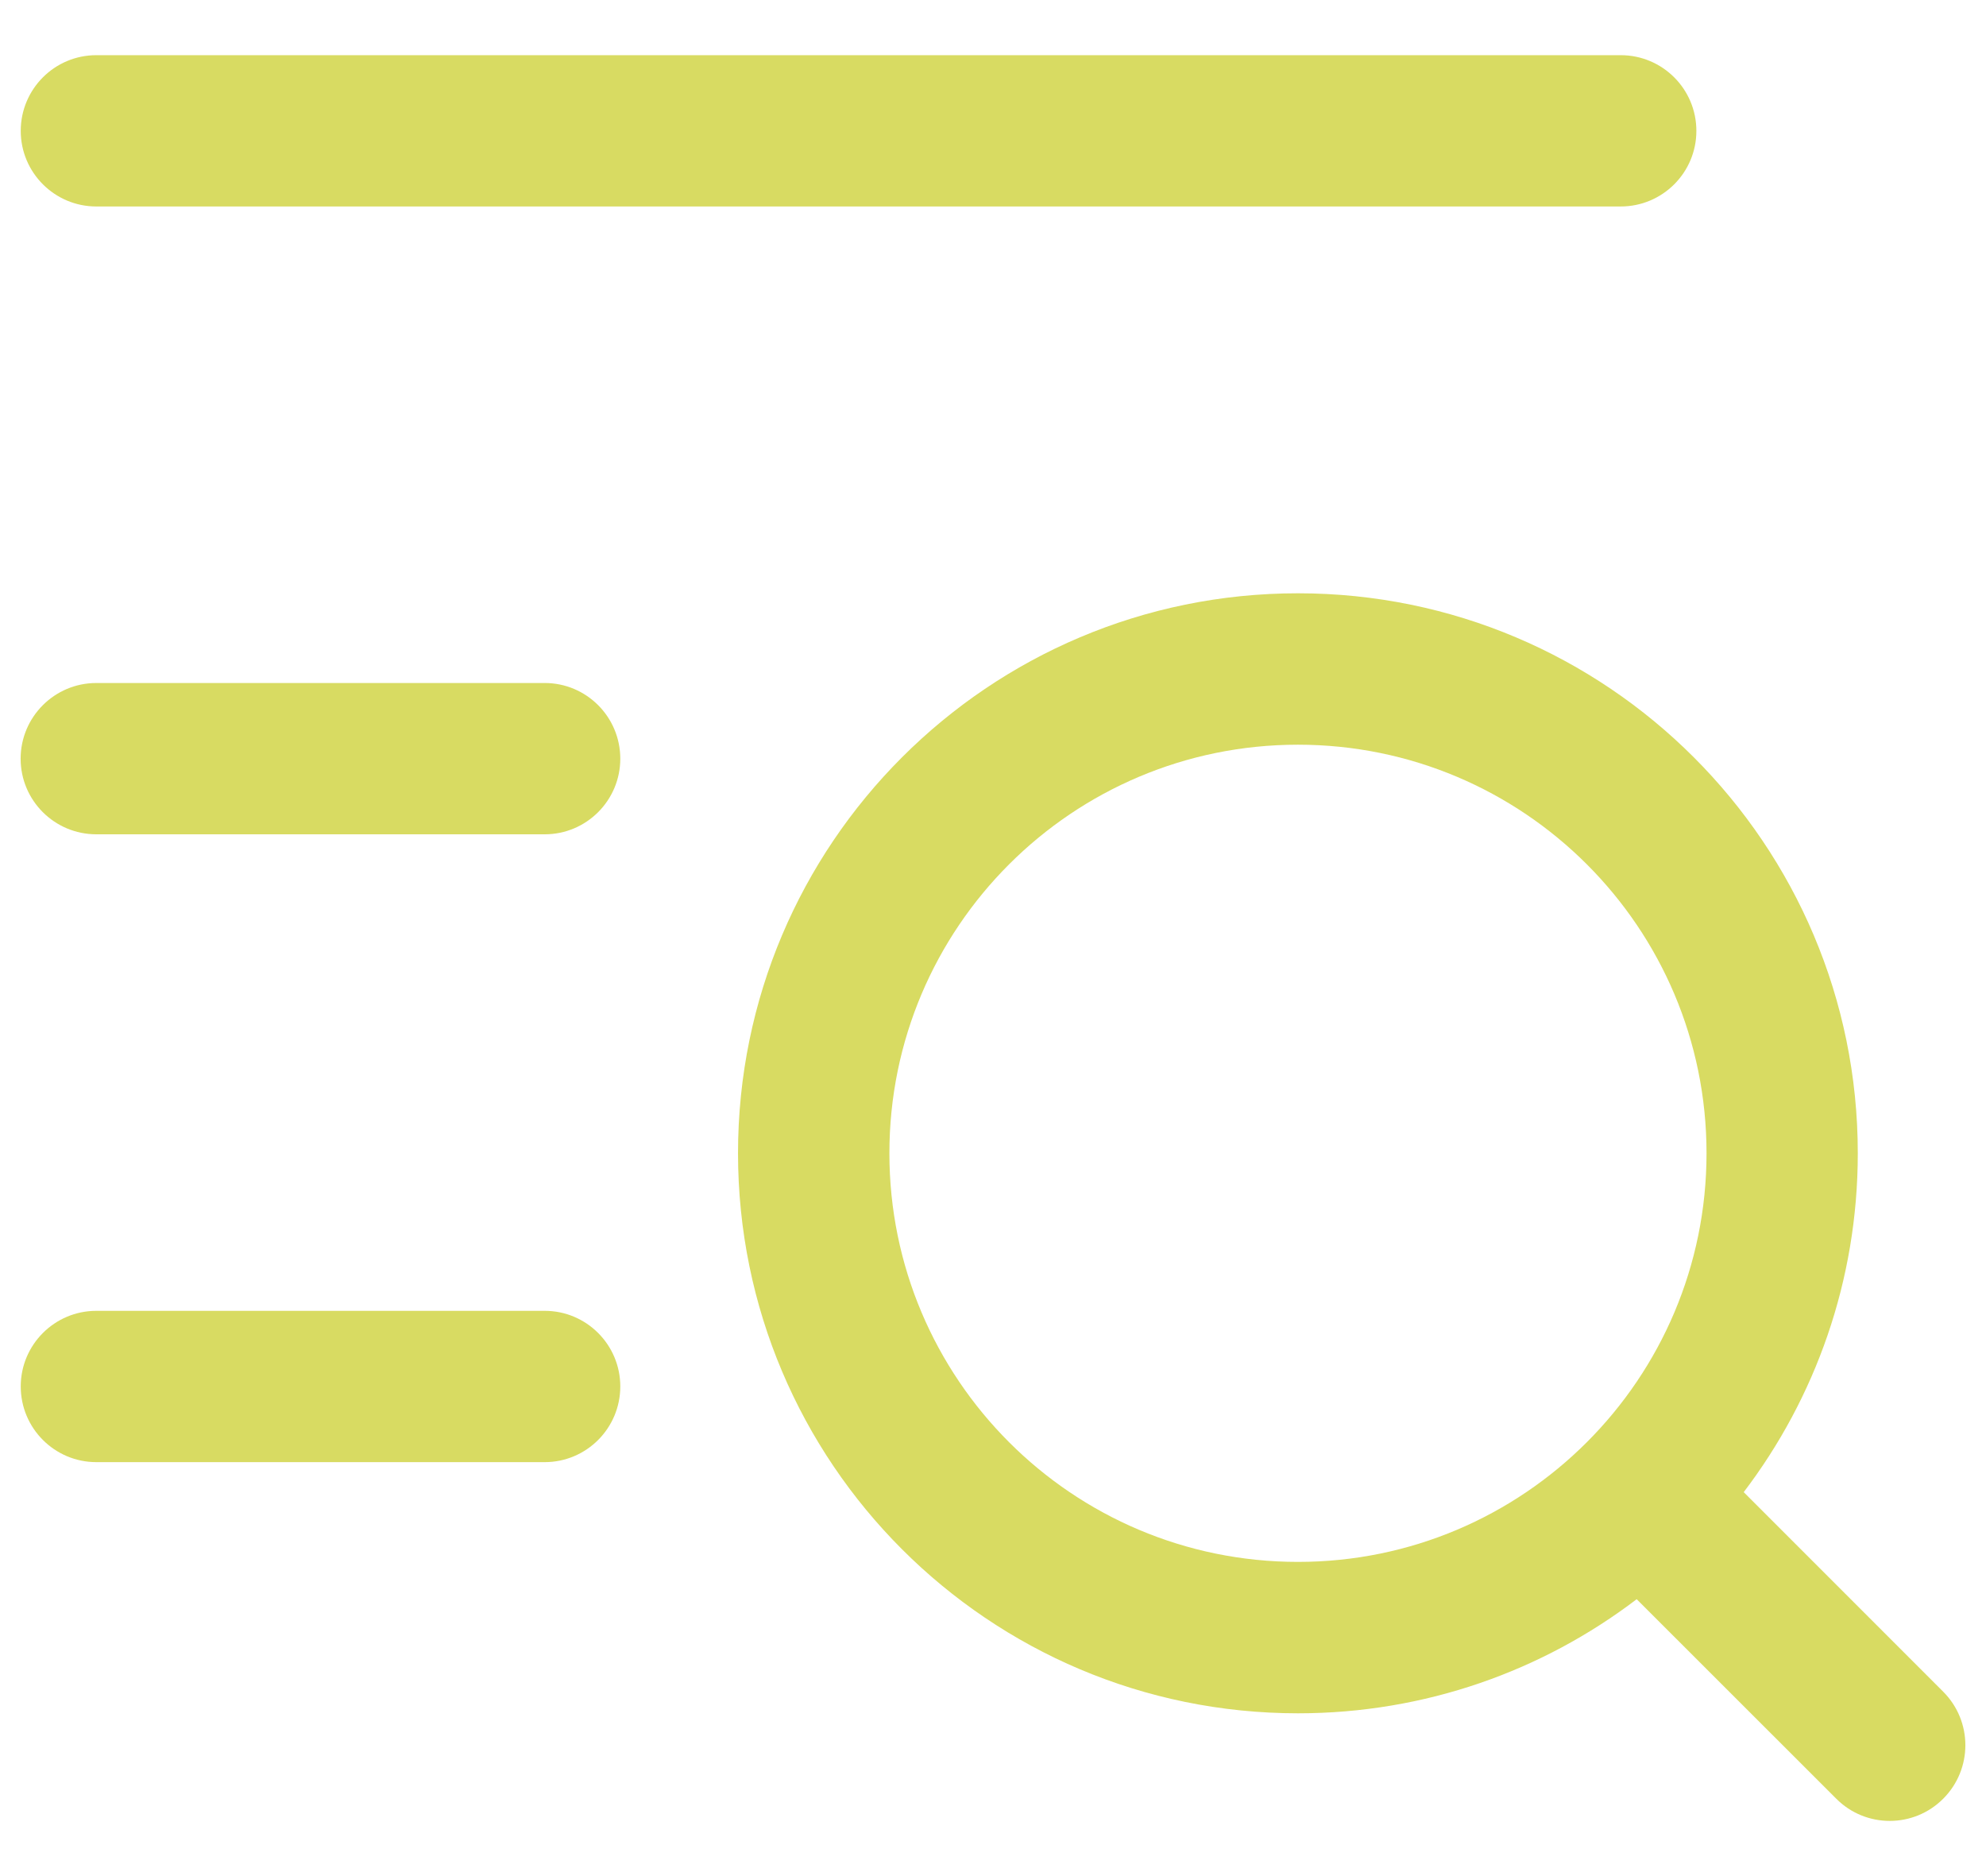
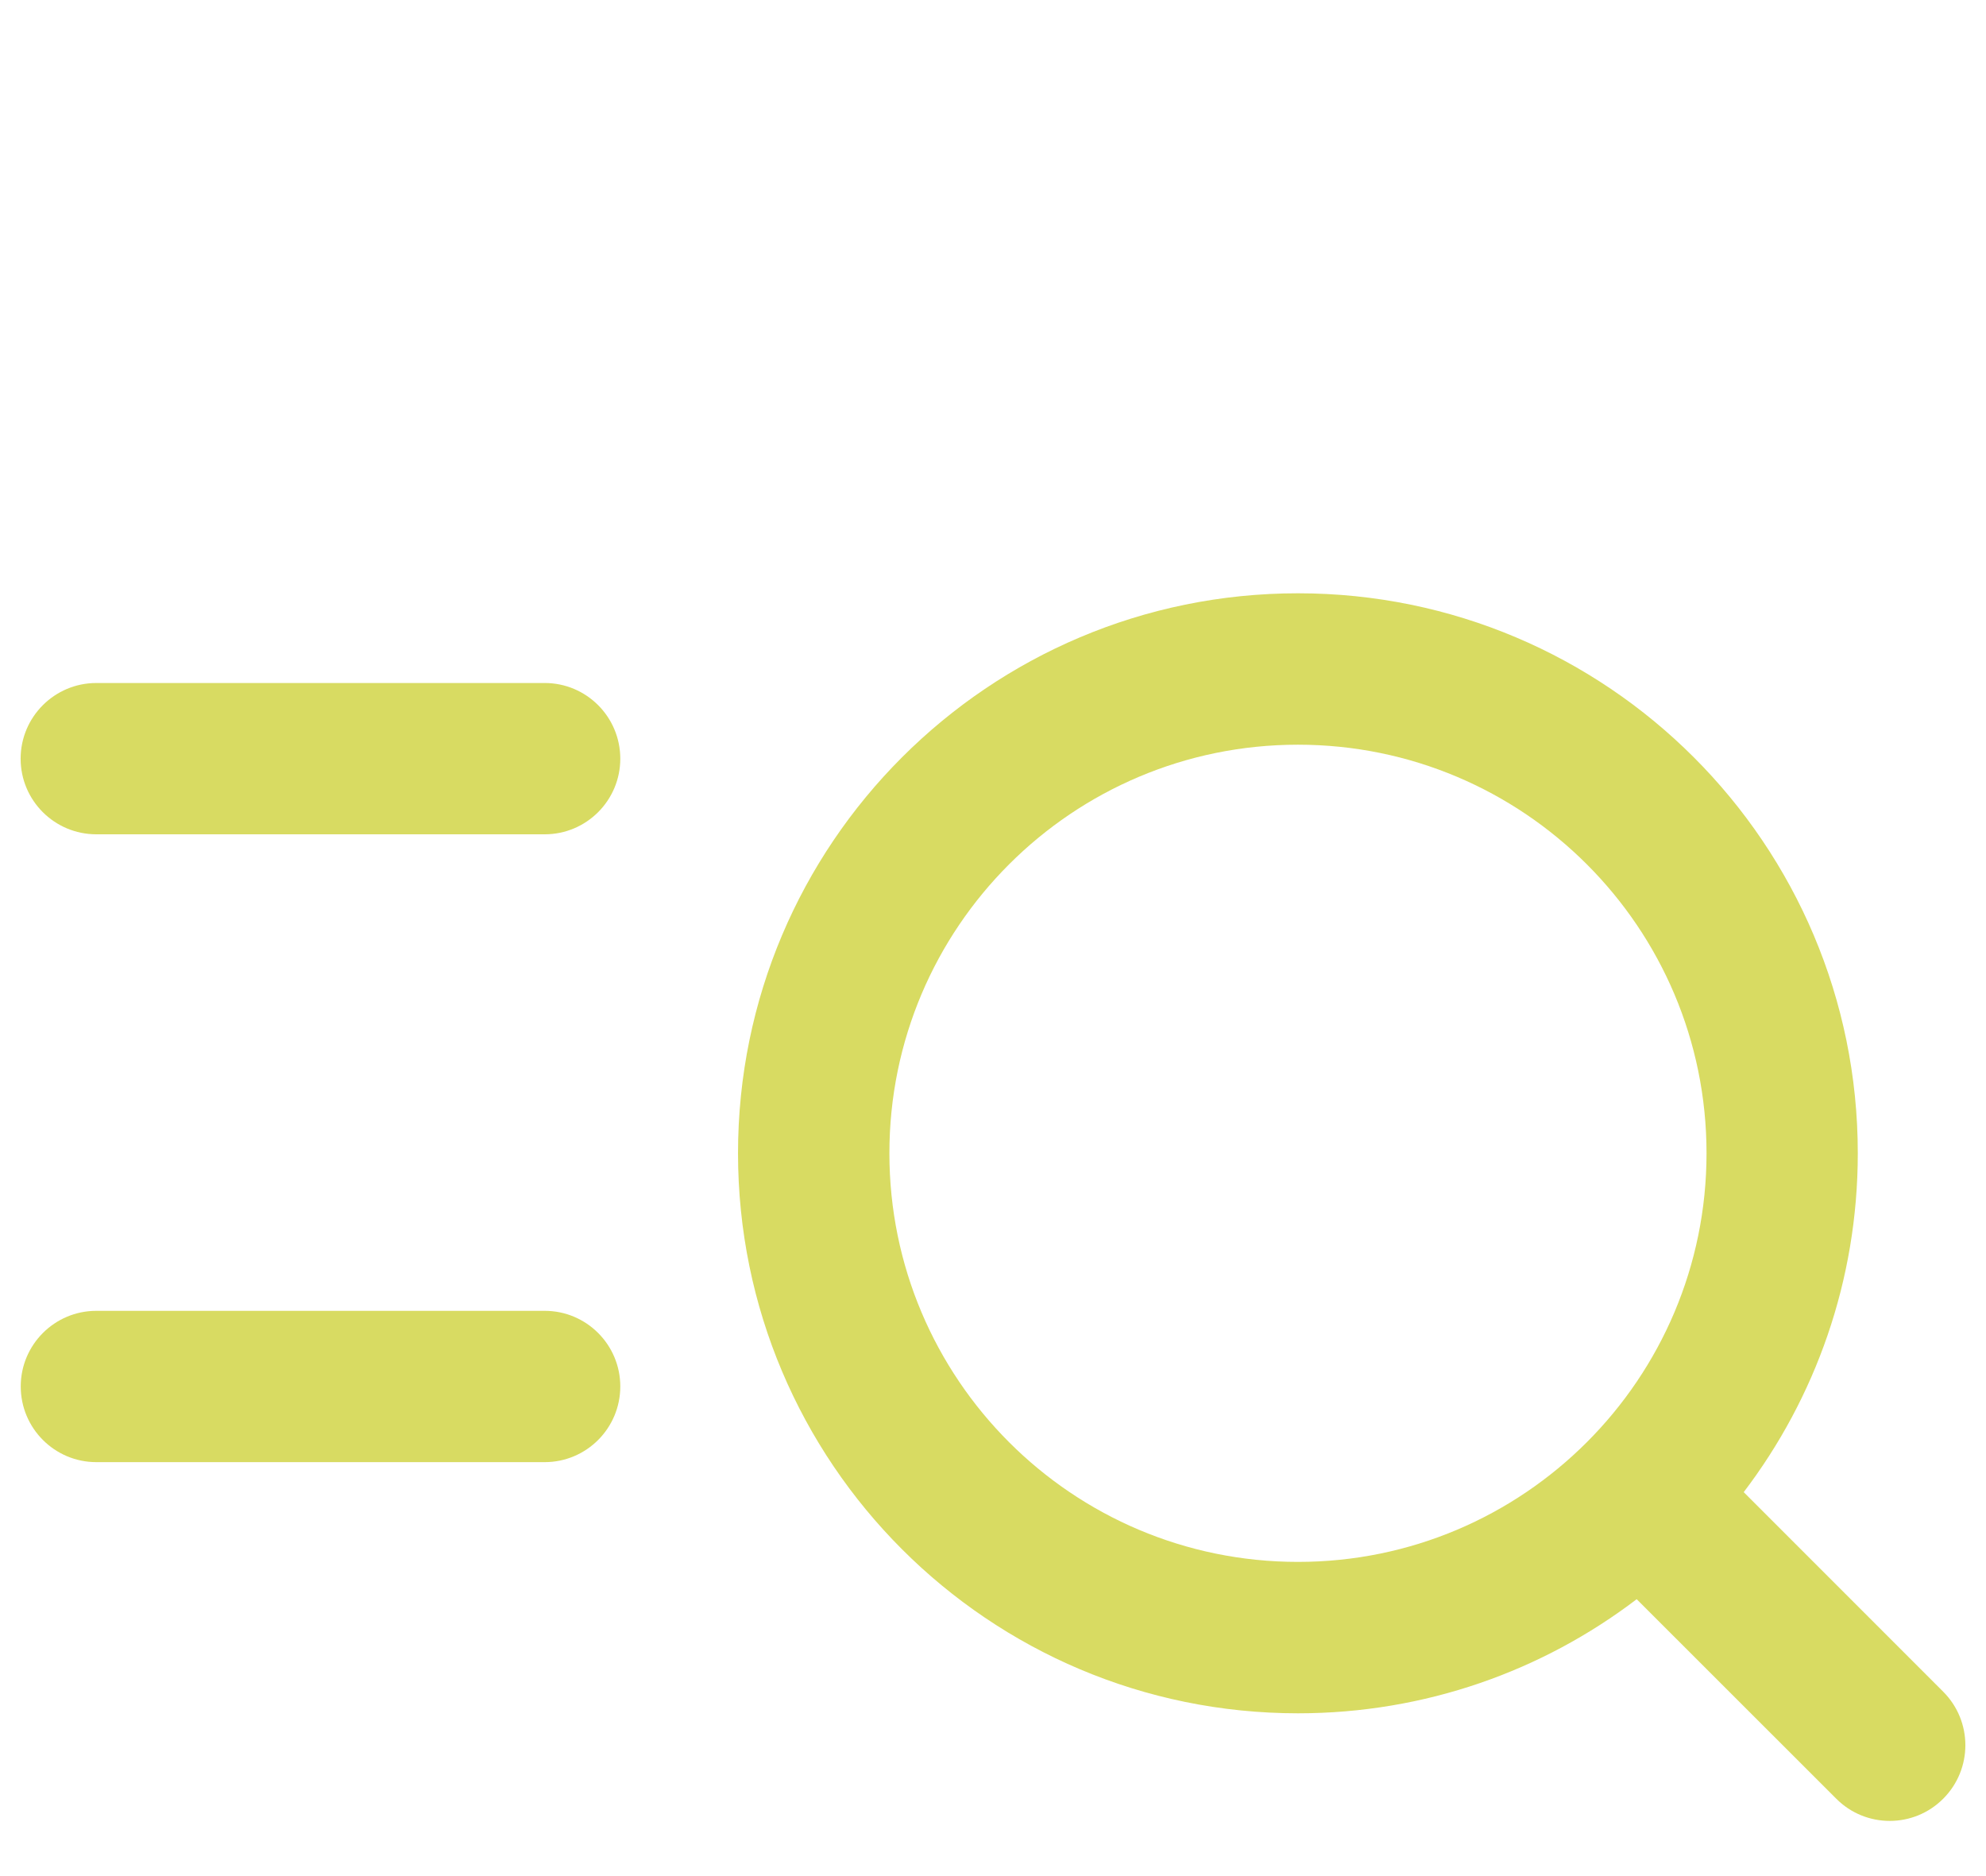
<svg xmlns="http://www.w3.org/2000/svg" width="18" height="17" viewBox="0 0 18 17" fill="none">
  <path fill-rule="evenodd" clip-rule="evenodd" d="M6.689 10.45C6.689 7.648 8.961 5.376 11.764 5.376C14.566 5.376 16.838 7.648 16.838 10.45C16.838 11.604 16.453 12.668 15.804 13.521L17.612 15.329C17.88 15.597 17.88 16.031 17.612 16.299C17.345 16.567 16.91 16.567 16.643 16.299L14.834 14.491C13.982 15.14 12.918 15.525 11.764 15.525C8.961 15.525 6.689 13.253 6.689 10.45ZM11.764 6.748C9.719 6.748 8.061 8.405 8.061 10.45C8.061 12.495 9.719 14.153 11.764 14.153C13.809 14.153 15.467 12.495 15.467 10.45C15.467 8.405 13.809 6.748 11.764 6.748Z" fill="#D8DB62" />
  <path fill-rule="evenodd" clip-rule="evenodd" d="M0.187 6.875C0.187 6.496 0.495 6.189 0.873 6.189L4.937 6.189C5.315 6.189 5.622 6.496 5.622 6.875C5.622 7.253 5.315 7.56 4.937 7.56L0.873 7.56C0.494 7.56 0.187 7.253 0.187 6.875Z" fill="#D8DB62" />
  <path fill-rule="evenodd" clip-rule="evenodd" d="M0.188 12.563C0.188 12.185 0.495 11.878 0.873 11.878H4.937C5.315 11.878 5.622 12.185 5.622 12.563C5.622 12.942 5.315 13.249 4.937 13.249H0.873C0.495 13.249 0.188 12.942 0.188 12.563Z" fill="#D8DB62" />
-   <path fill-rule="evenodd" clip-rule="evenodd" d="M0.188 1.186C0.188 0.807 0.495 0.5 0.873 0.5H14.689C15.068 0.5 15.375 0.807 15.375 1.186C15.375 1.564 15.068 1.871 14.689 1.871H0.873C0.495 1.871 0.188 1.564 0.188 1.186Z" fill="#D8DB62" />
</svg>